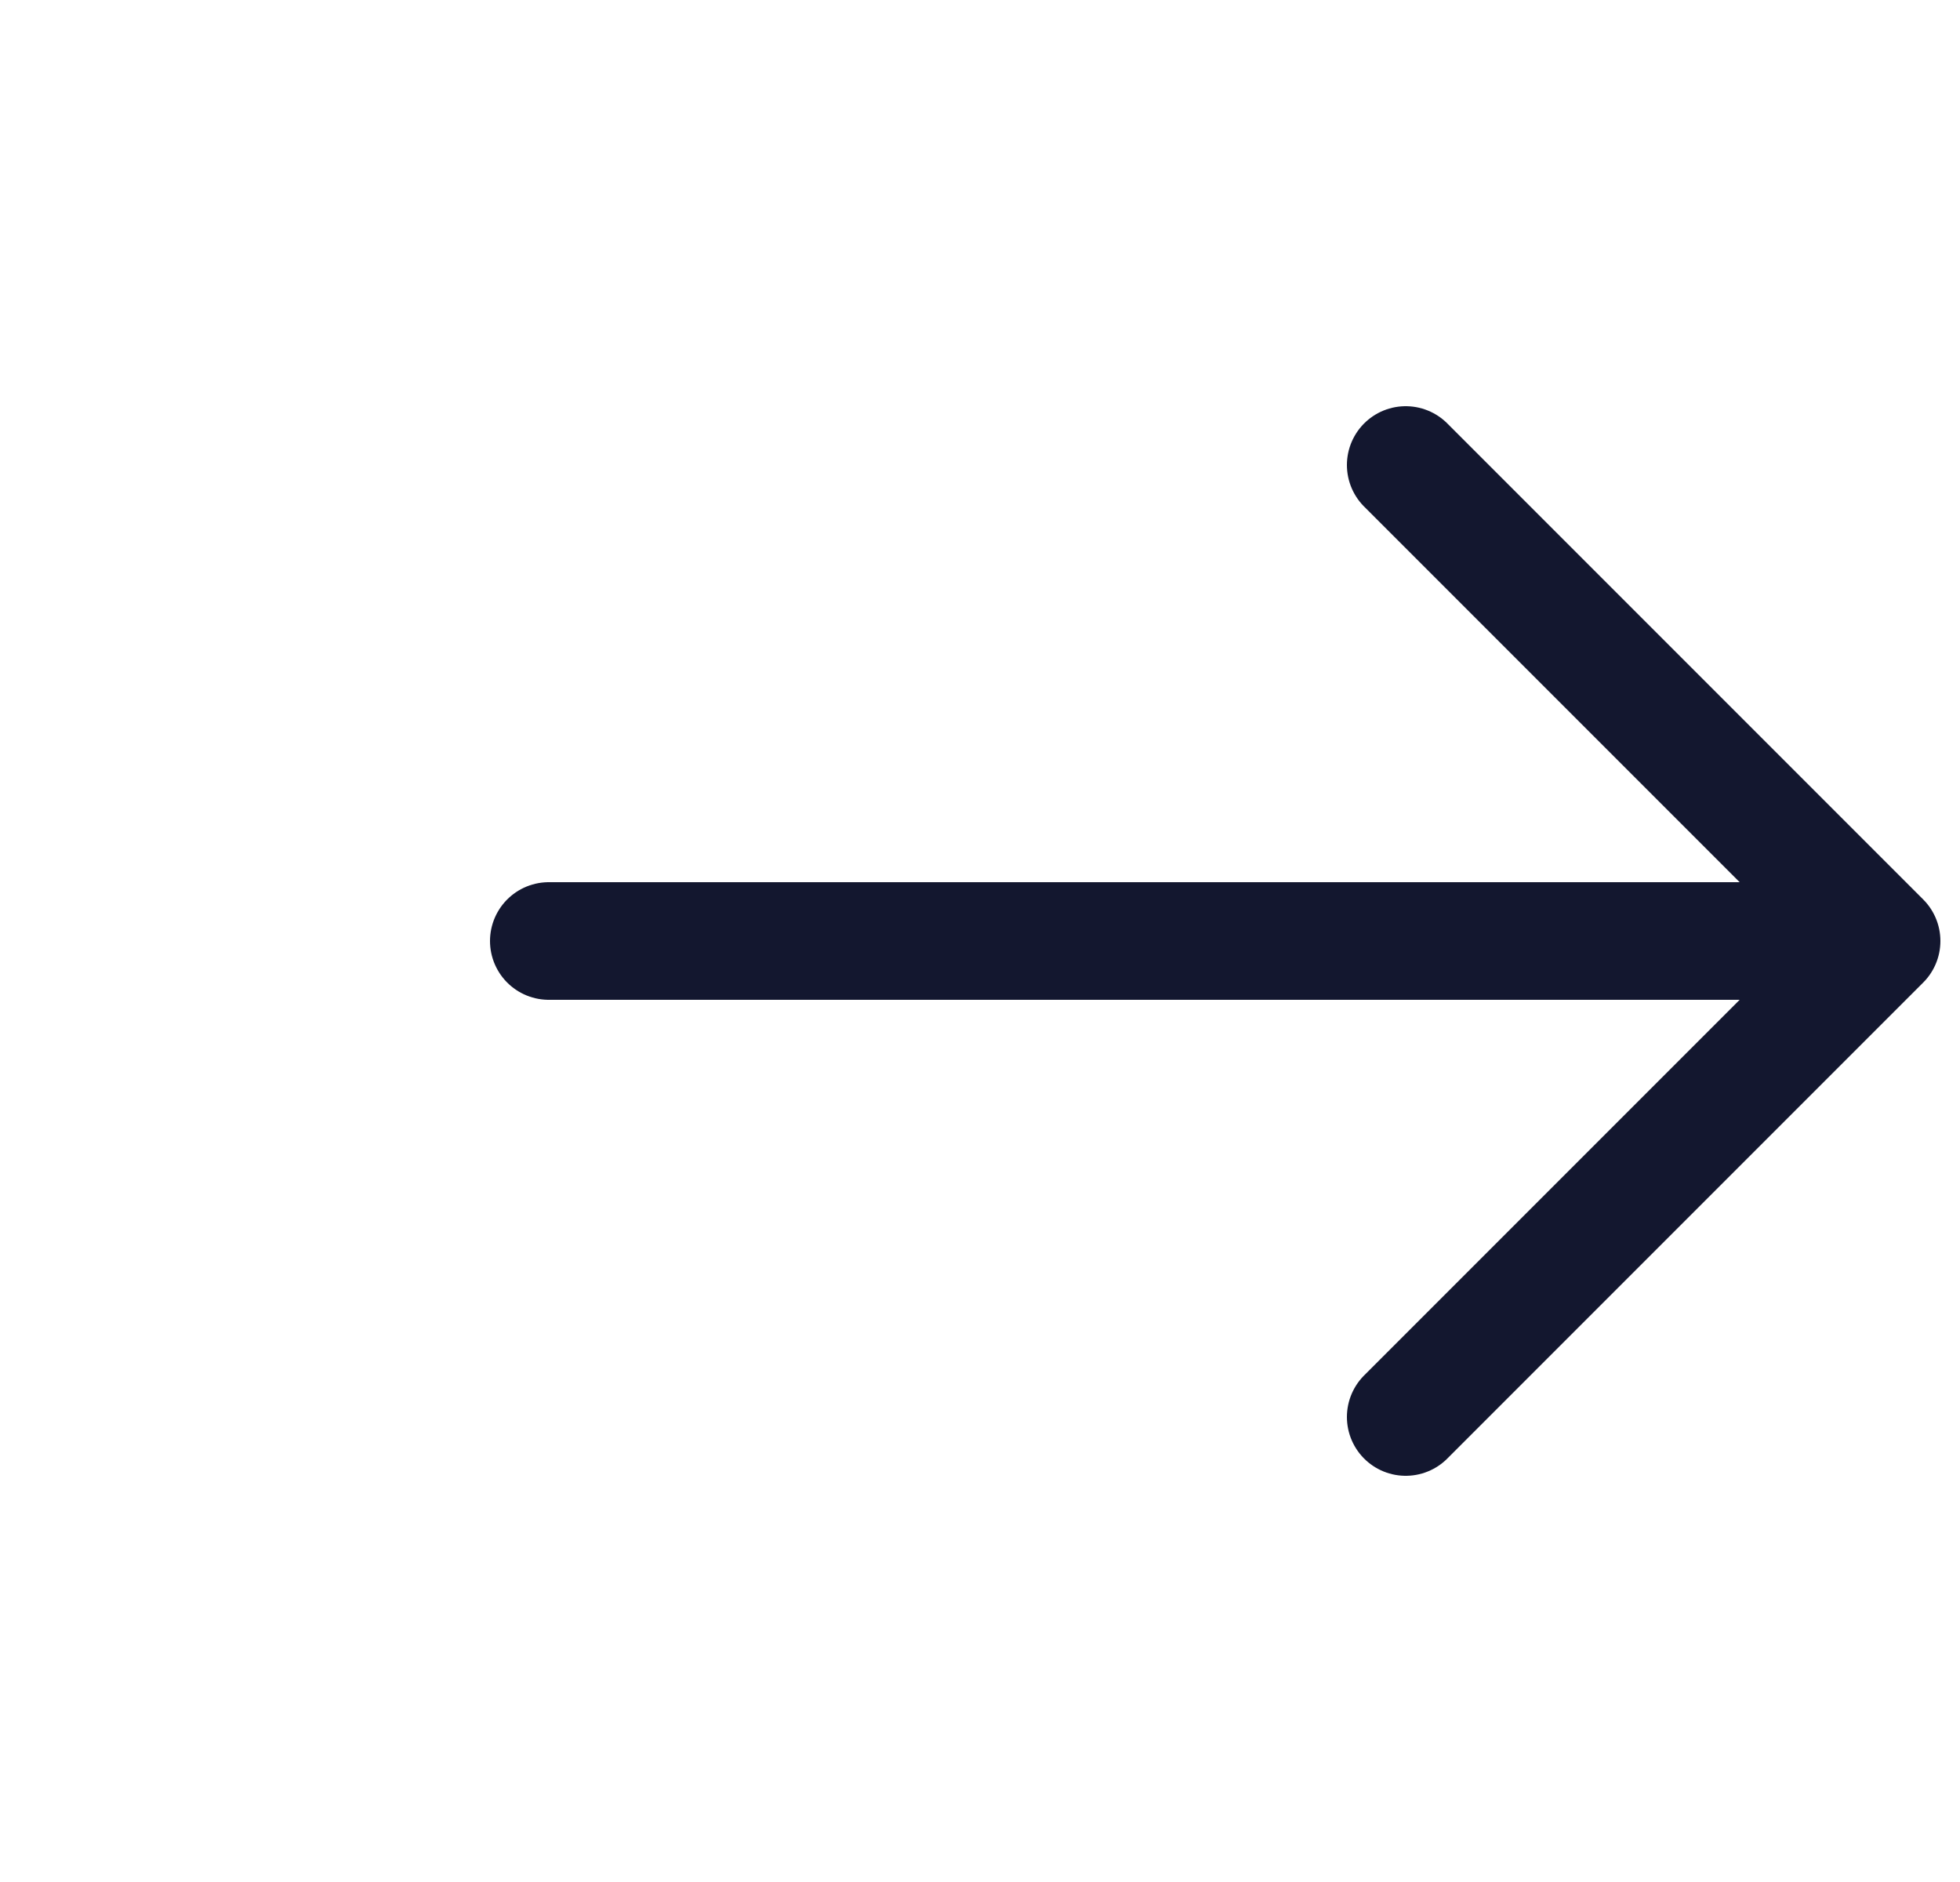
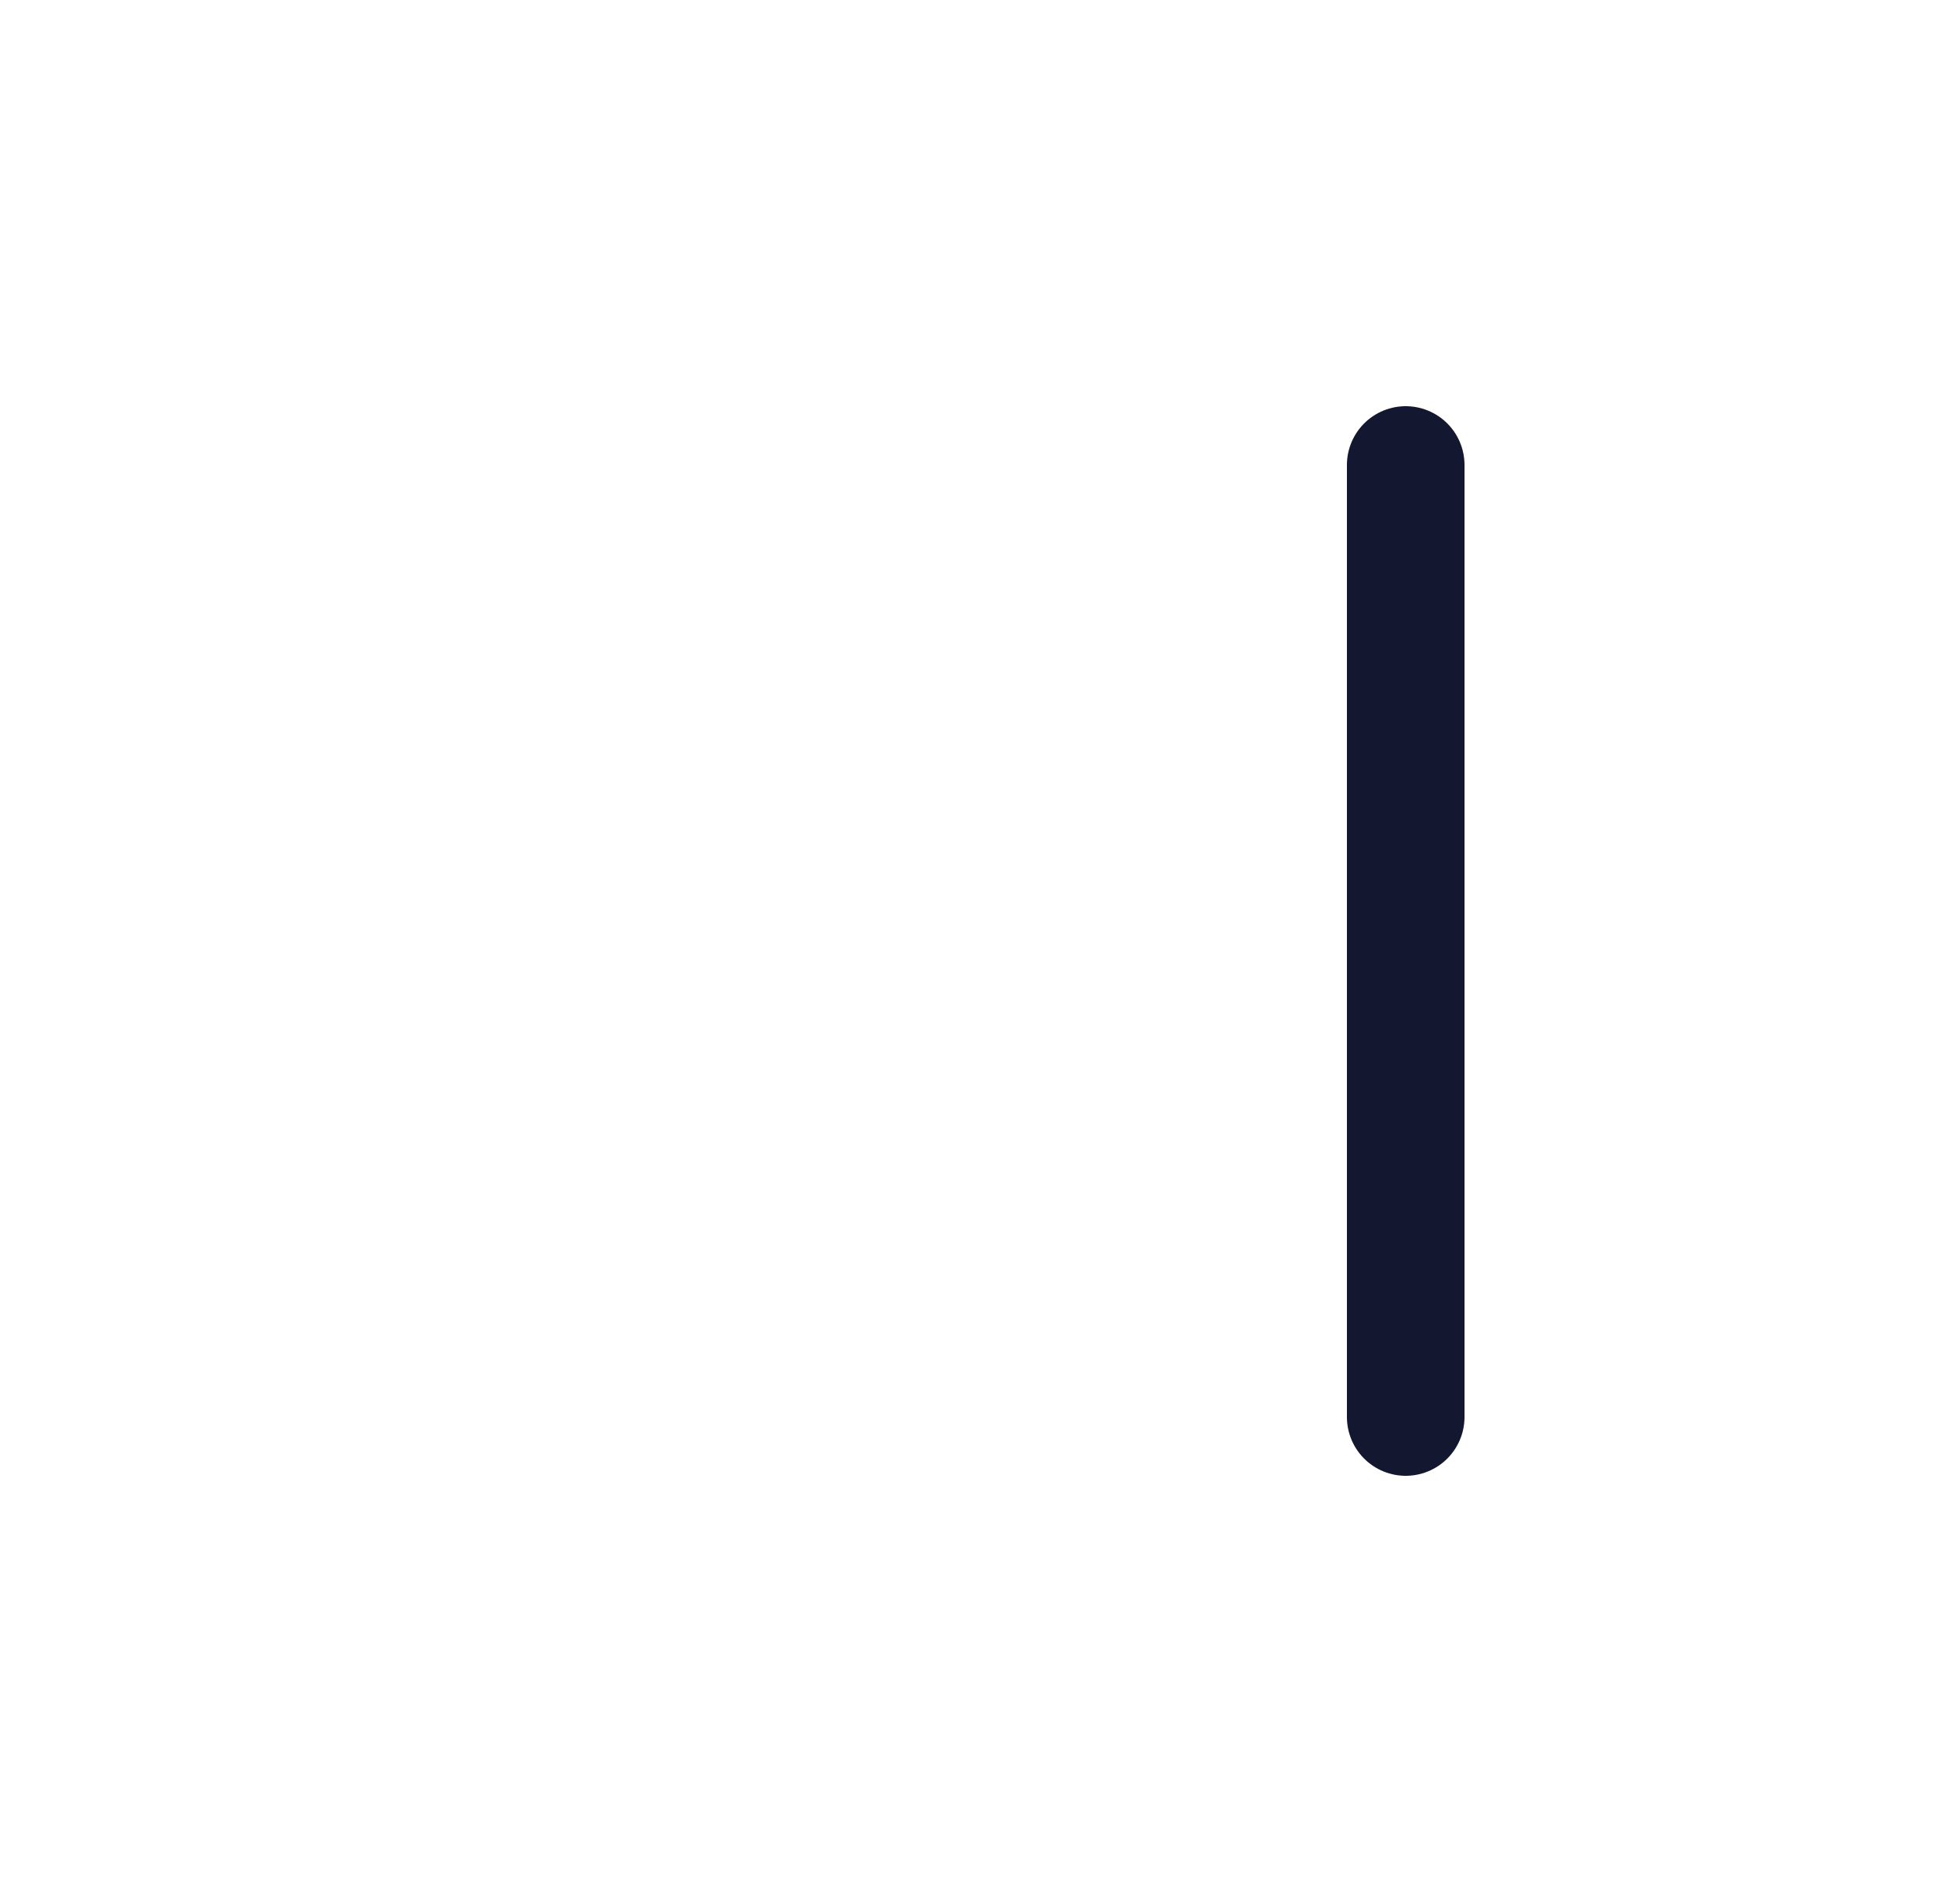
<svg xmlns="http://www.w3.org/2000/svg" width="25" height="24" viewBox="0 0 25 24" fill="none">
-   <path d="M17.93 5.93L24 12L17.93 18.07" stroke="#13172F" stroke-width="1.5" stroke-miterlimit="10" stroke-linecap="round" stroke-linejoin="round" />
-   <path d="M7 12H23.83" stroke="#13172F" stroke-width="1.5" stroke-miterlimit="10" stroke-linecap="round" stroke-linejoin="round" />
+   <path d="M17.93 5.93L17.93 18.07" stroke="#13172F" stroke-width="1.5" stroke-miterlimit="10" stroke-linecap="round" stroke-linejoin="round" />
</svg>